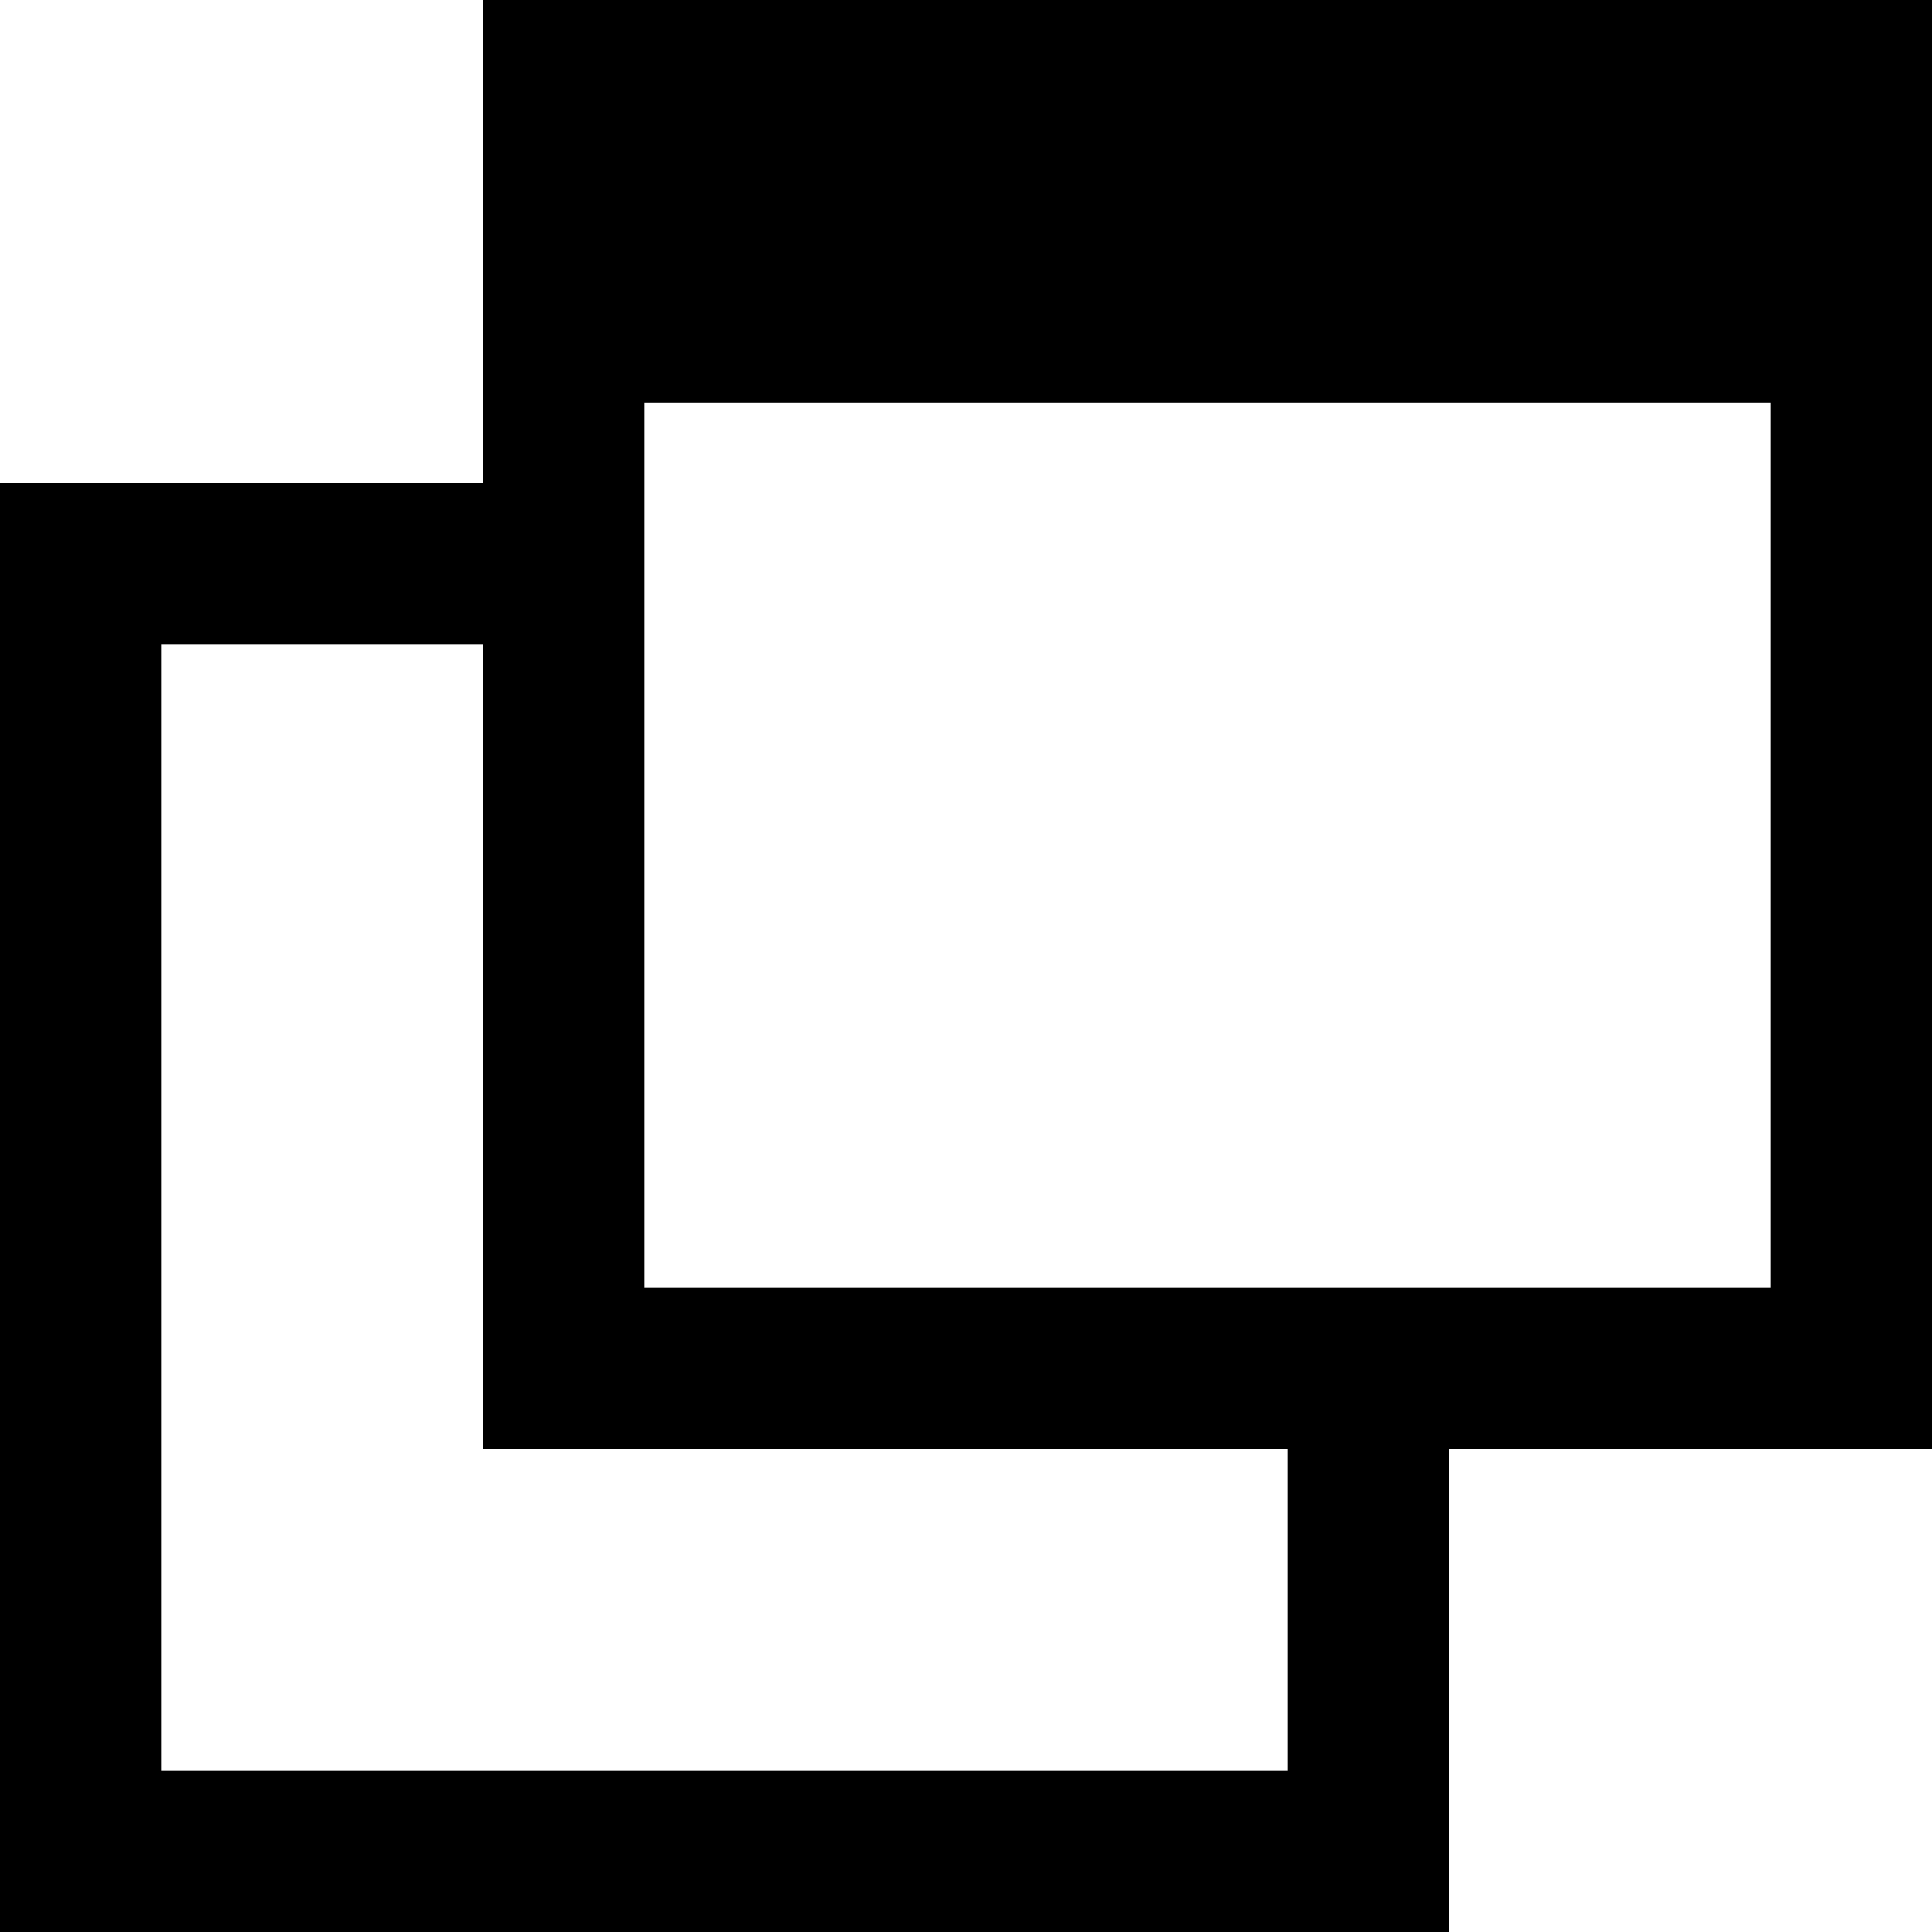
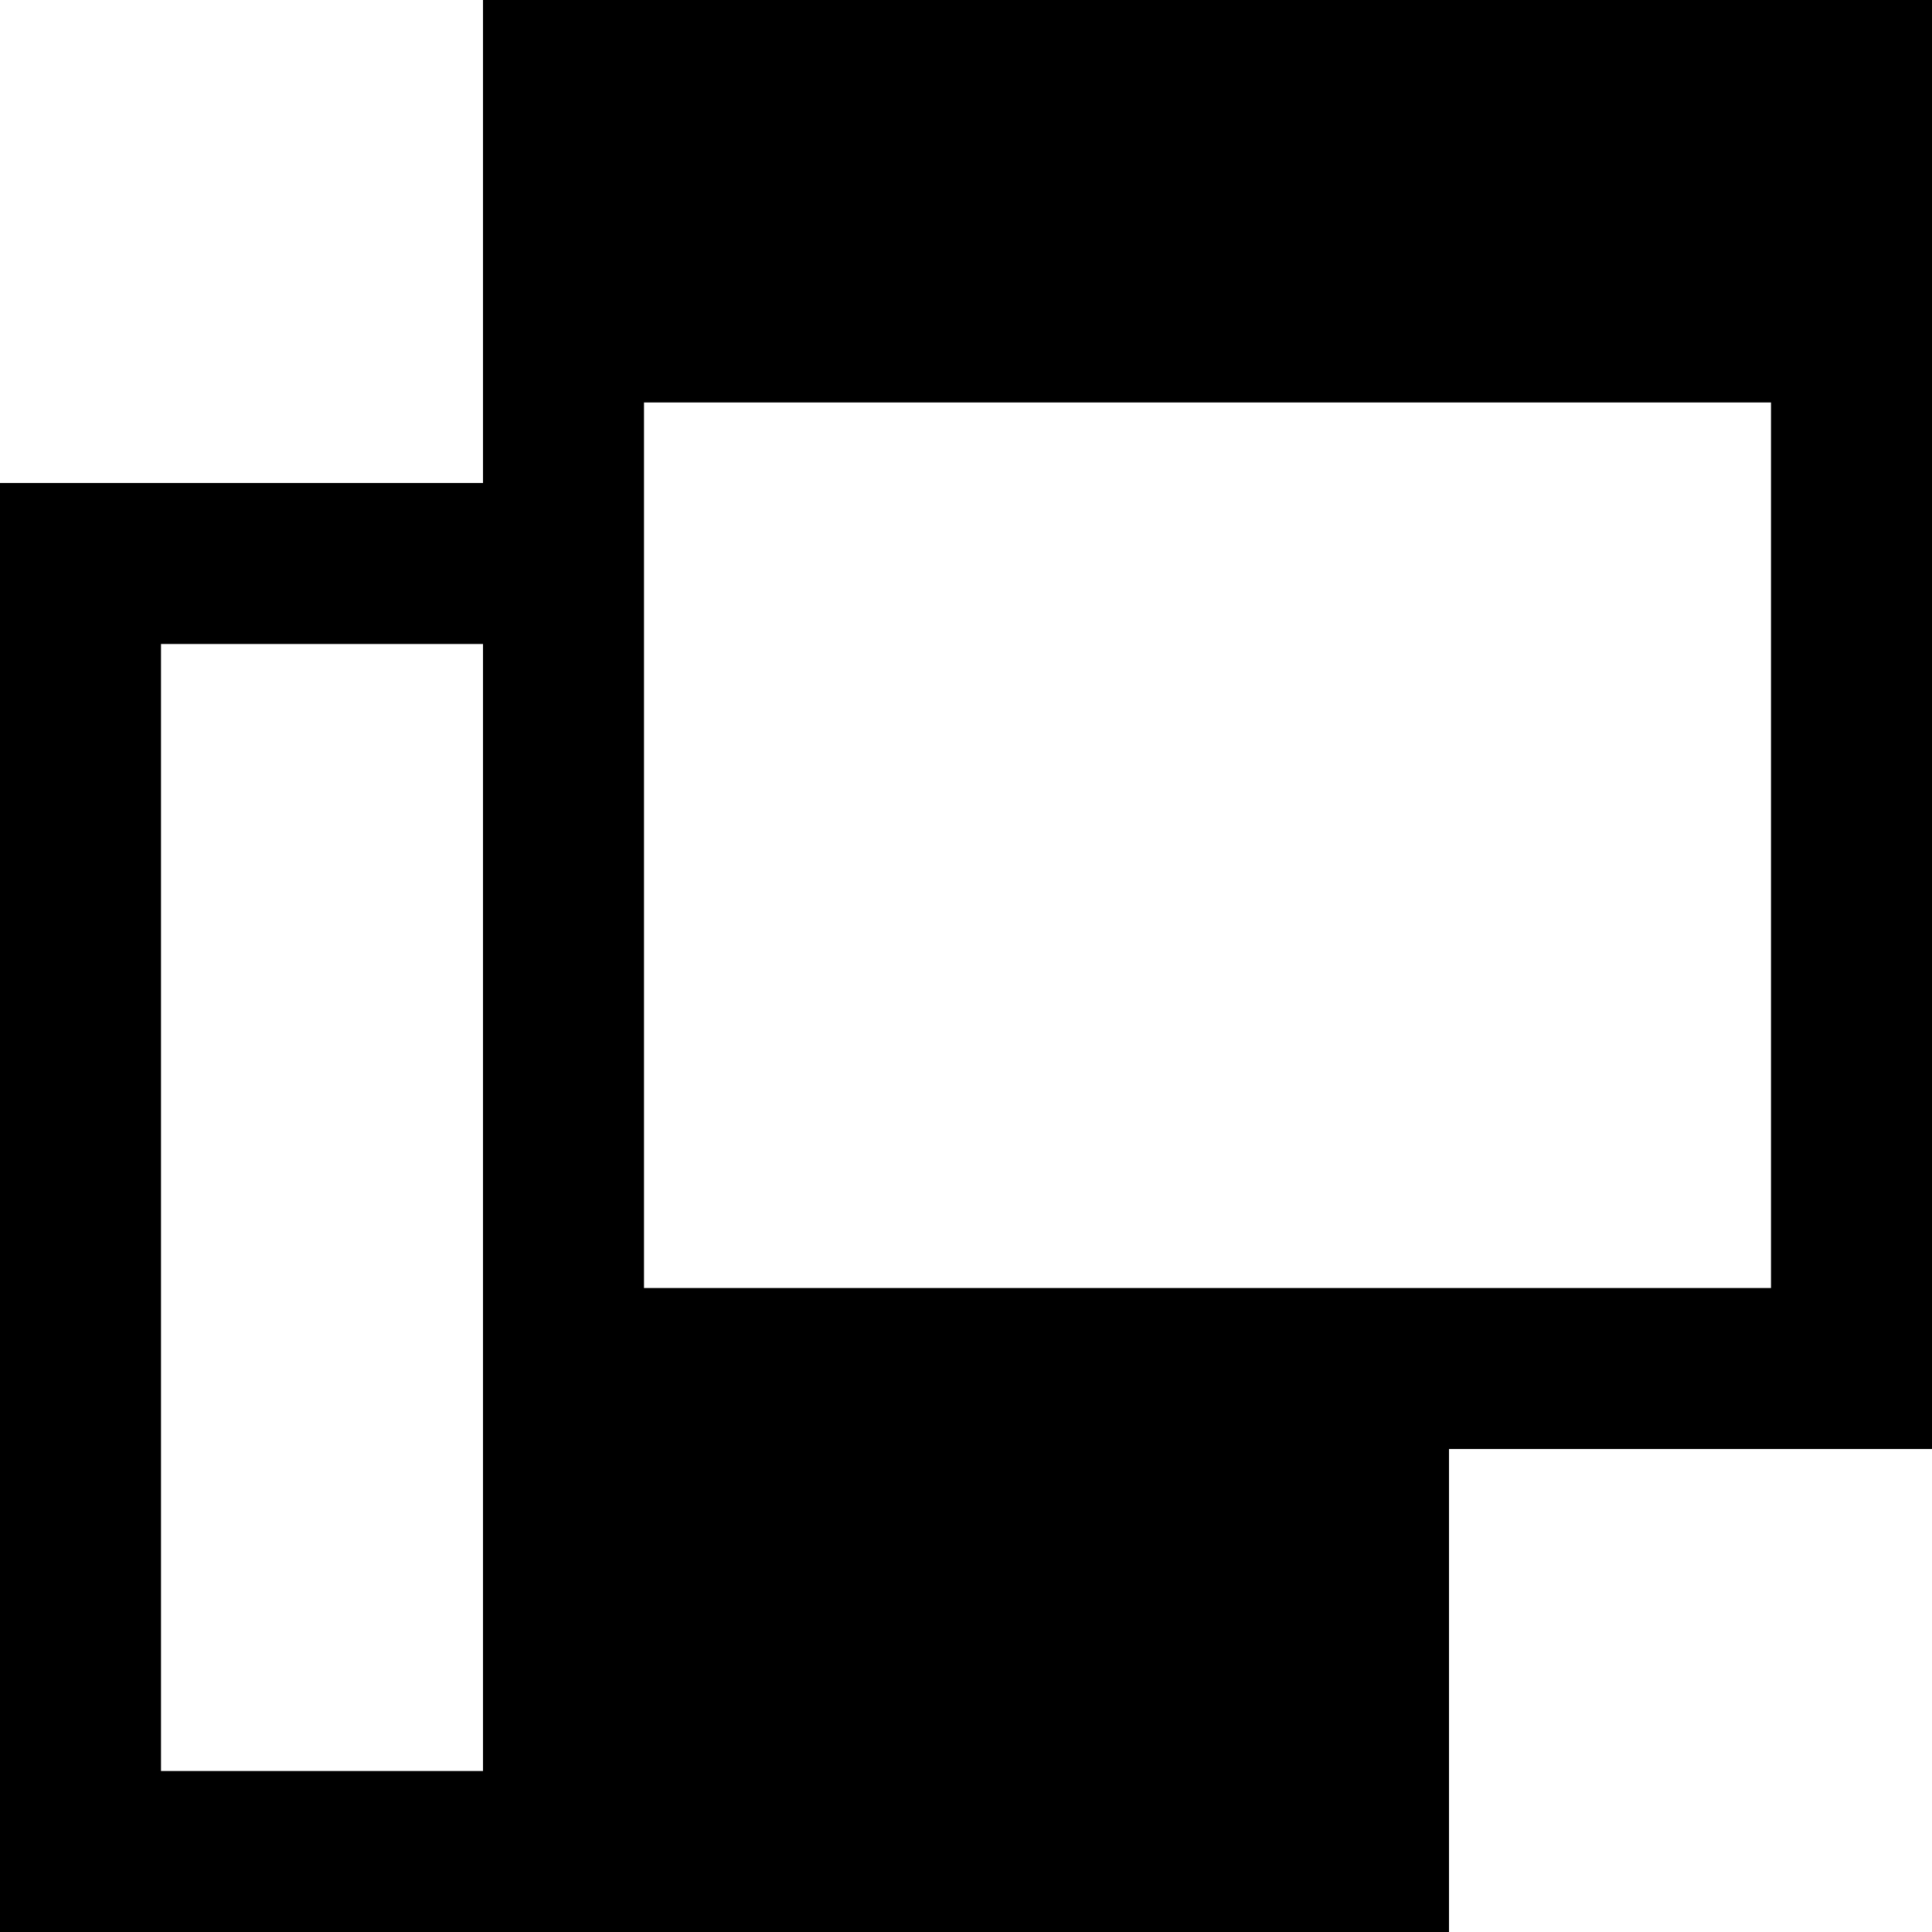
<svg xmlns="http://www.w3.org/2000/svg" version="1.1" id="レイヤー_1" x="0px" y="0px" viewBox="0 0 12 12" style="enable-background:new 0 0 12 12;" xml:space="preserve">
  <g id="レイヤー_2_00000054236236440532084520000003150177650597182112_">
    <g id="レイヤー_1-2">
-       <path d="M12,0H3v3H0v9h9V9h3V0z M8,11H1V4h2v5h5V11z M4,8V2.5h7V8H4z" />
+       <path d="M12,0H3v3H0v9h9V9h3V0z M8,11H1V4h2v5V11z M4,8V2.5h7V8H4z" />
    </g>
  </g>
</svg>